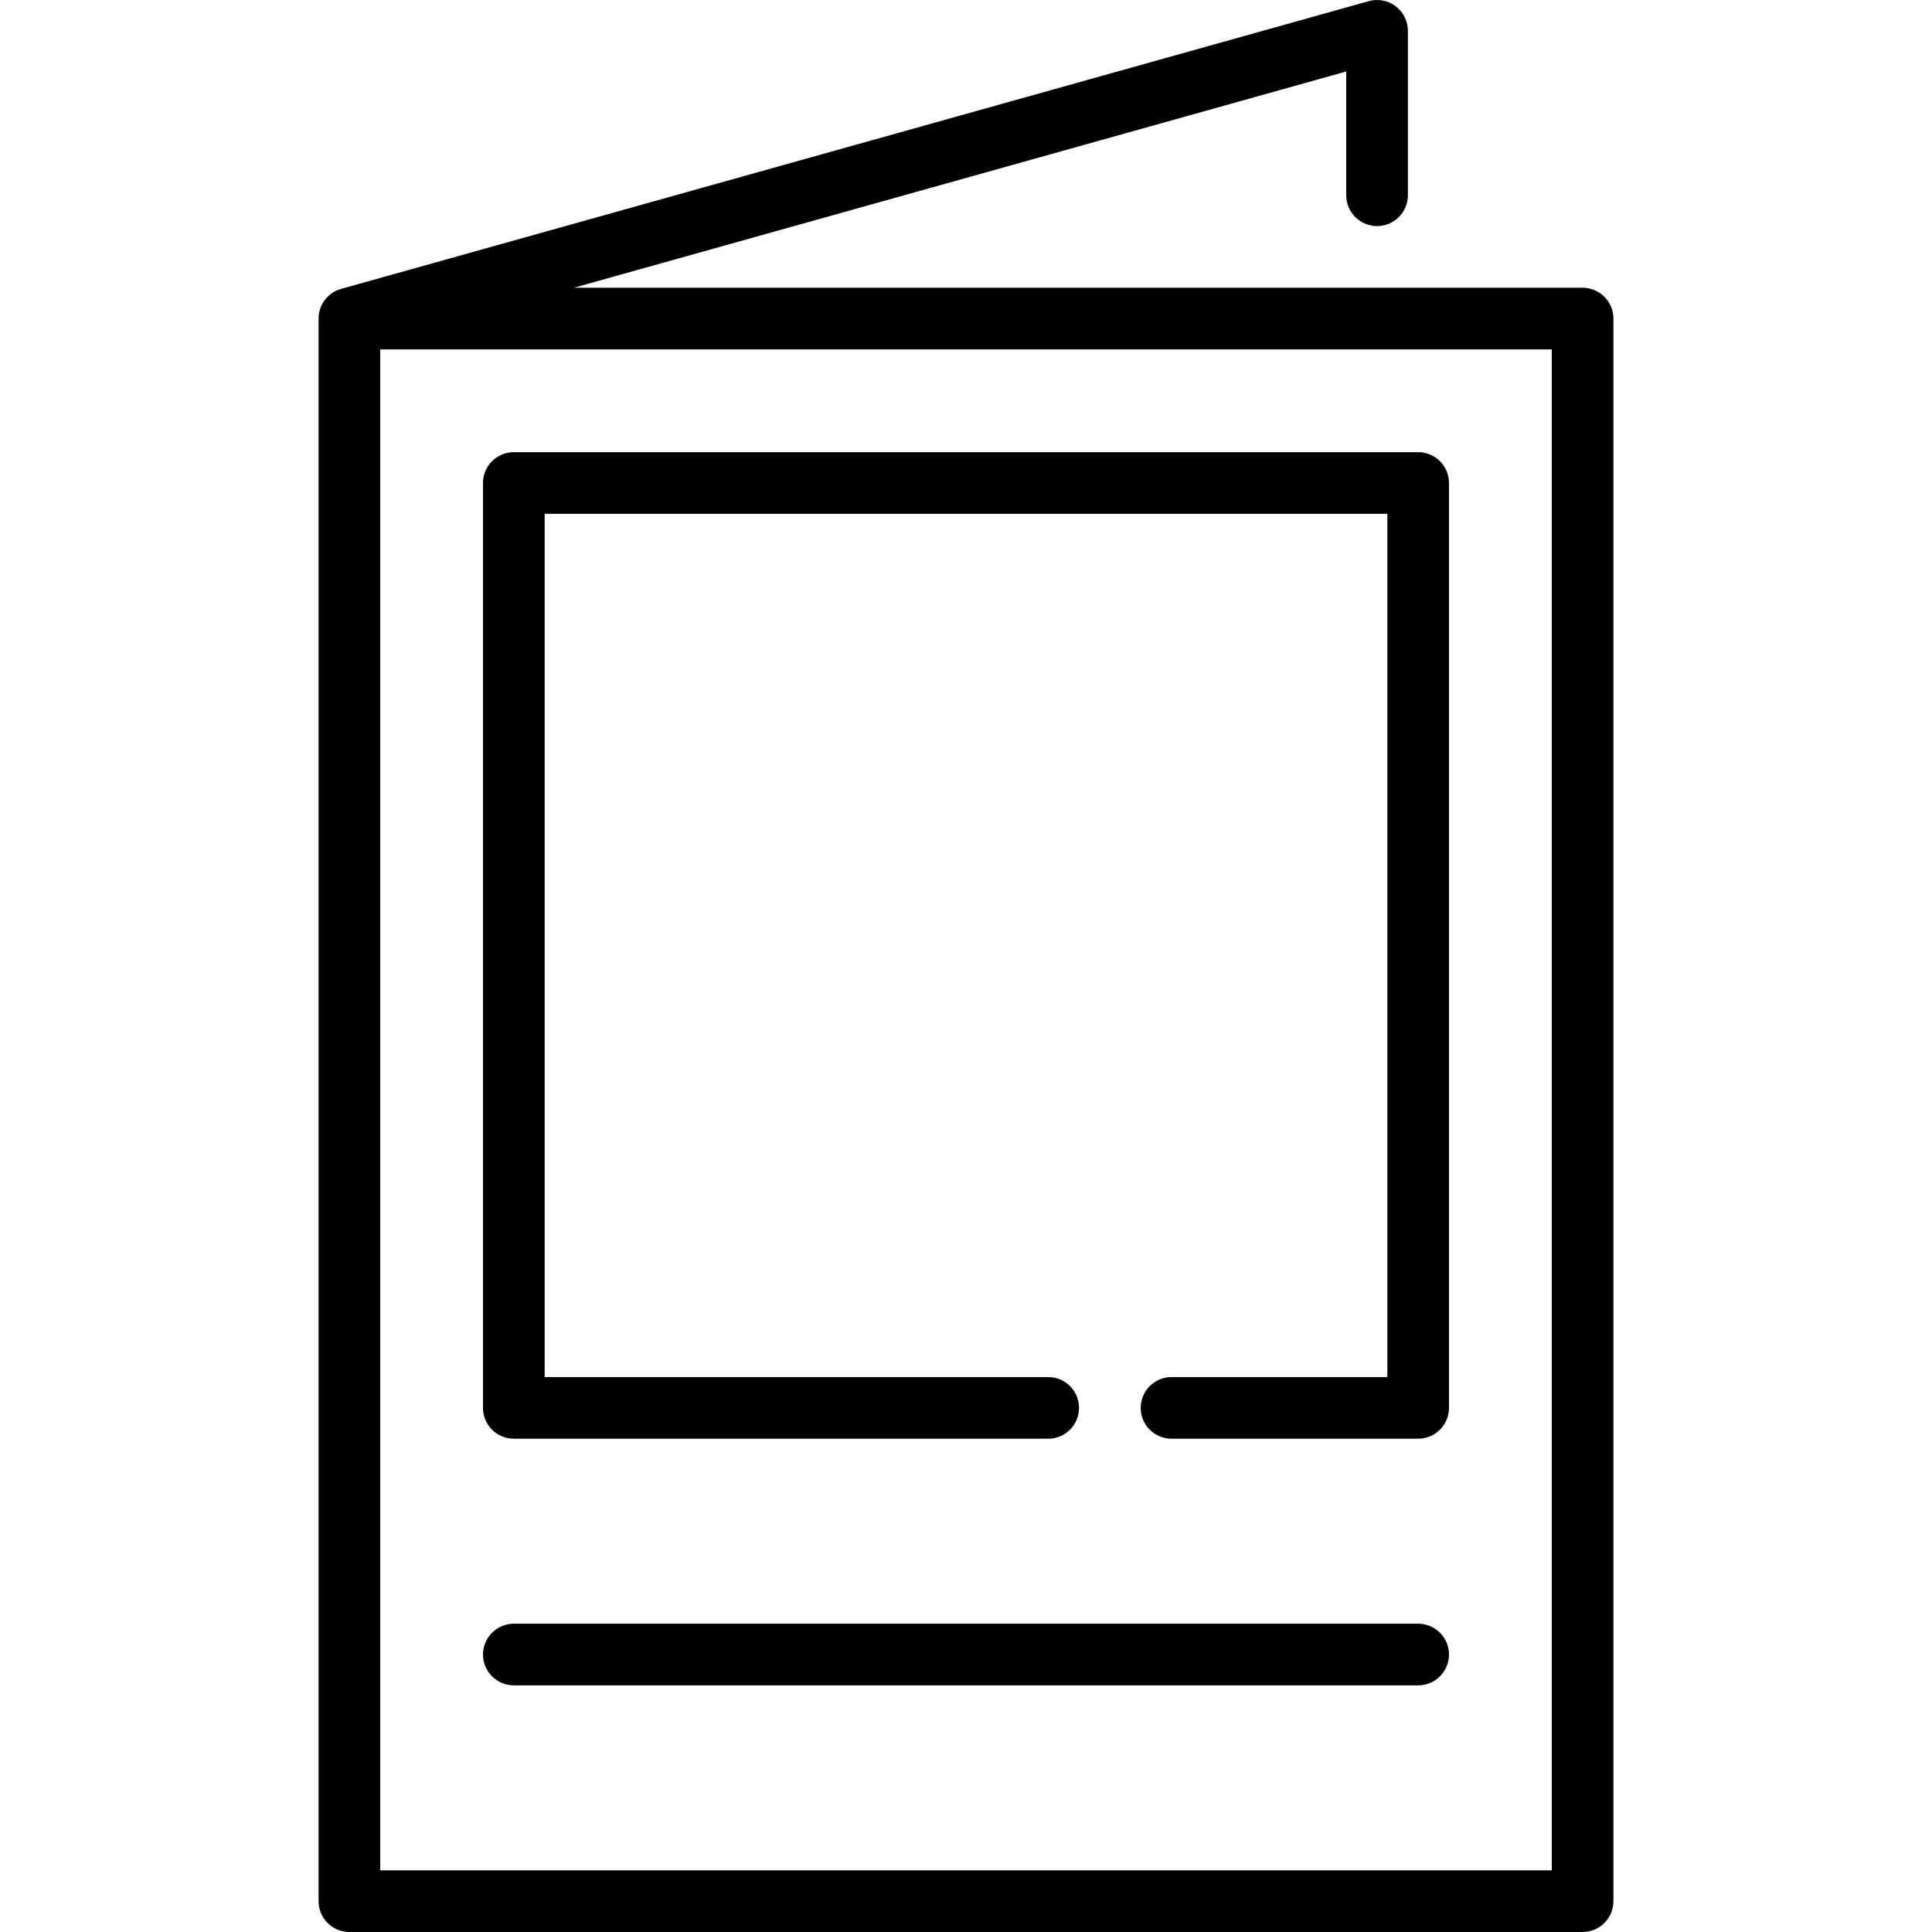
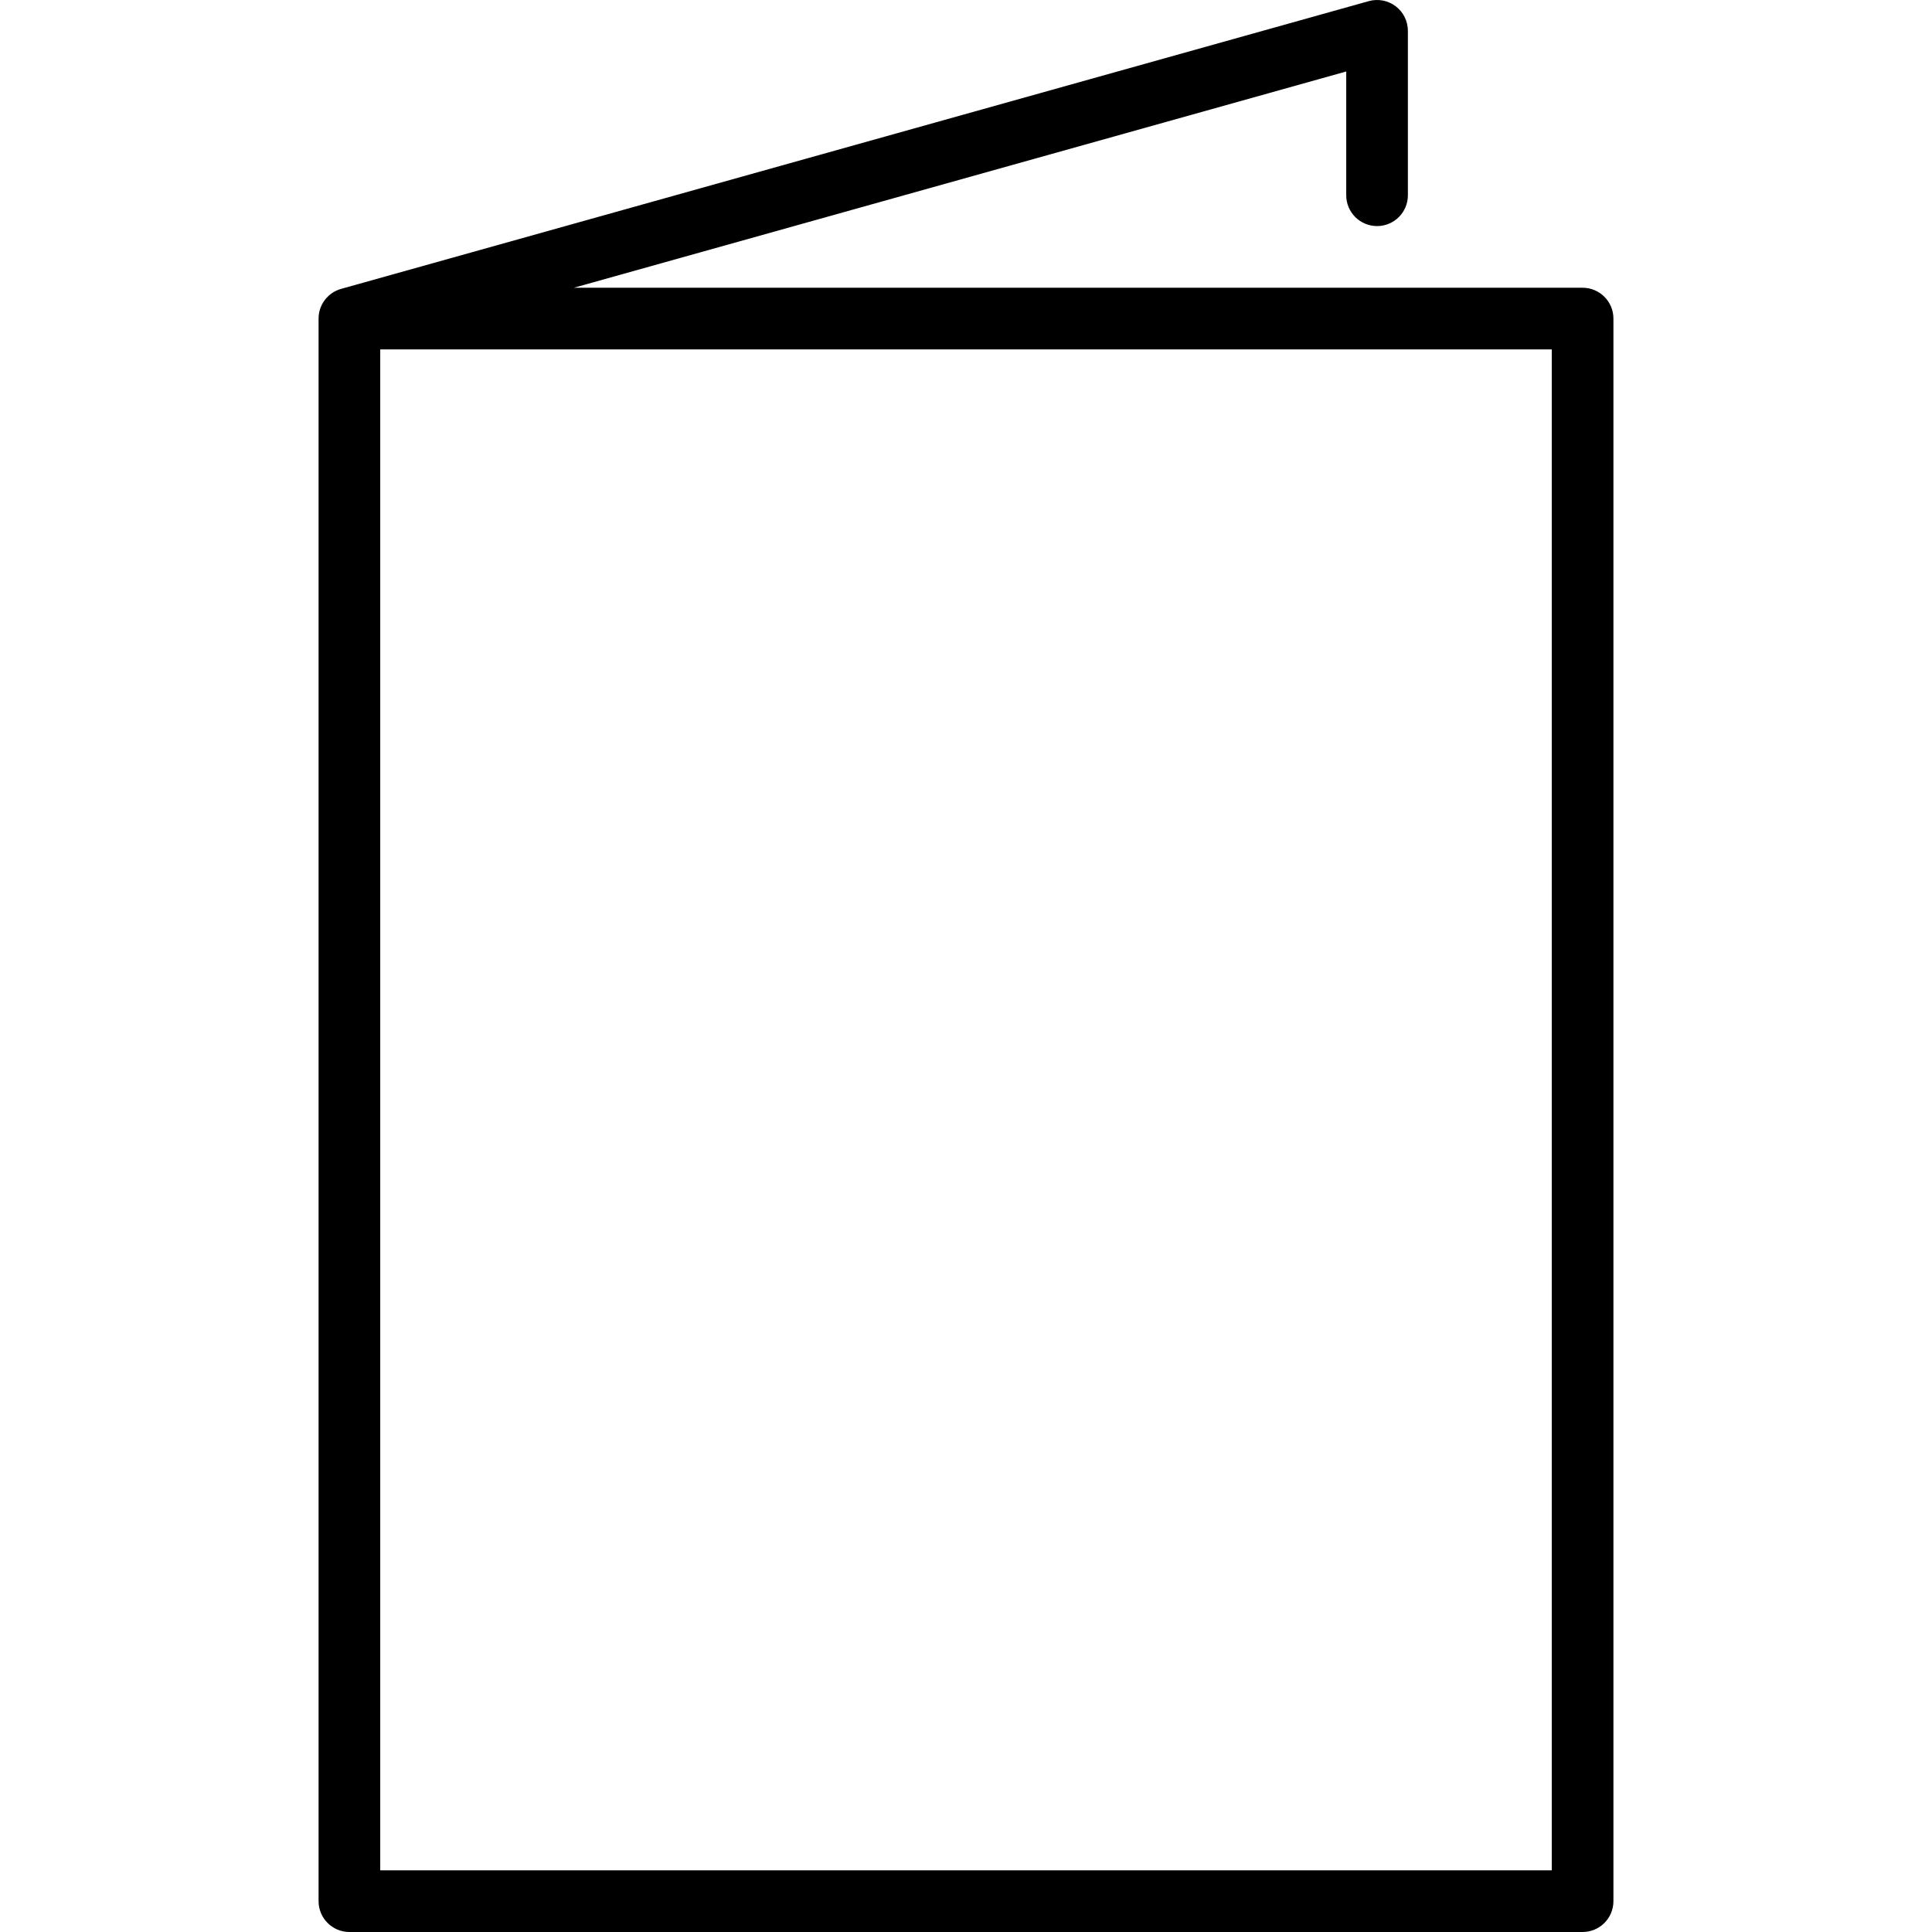
<svg xmlns="http://www.w3.org/2000/svg" fill="#000000" height="800px" width="800px" version="1.1" id="Layer_1" viewBox="0 0 512 512" xml:space="preserve">
  <g>
    <g>
-       <path d="M375.829,119.829h-239.66c-4.512,0-8.17,3.657-8.17,8.17v245.107c0,4.513,3.658,8.17,8.17,8.17h141.617    c4.512,0,8.17-3.657,8.17-8.17s-3.658-8.17-8.17-8.17H144.339V136.17h223.32v228.766h-57.192c-4.512,0-8.17,3.657-8.17,8.17    s3.658,8.17,8.17,8.17h65.362c4.512,0,8.17-3.657,8.17-8.17V128C383.999,123.486,380.341,119.829,375.829,119.829z" />
-     </g>
+       </g>
  </g>
  <g>
    <g>
-       <path d="M375.829,430.298h-239.66c-4.512,0-8.17,3.657-8.17,8.17s3.658,8.17,8.17,8.17h239.66c4.512,0,8.17-3.657,8.17-8.17    S380.341,430.298,375.829,430.298z" />
-     </g>
+       </g>
  </g>
  <g>
    <g>
      <path d="M419.404,76.255H152.076l204.689-57.313v32.802c0,4.513,3.658,8.17,8.17,8.17s8.17-3.657,8.17-8.17V8.17    c0-2.557-1.196-4.965-3.233-6.51c-2.037-1.544-4.677-2.045-7.141-1.358L90.564,76.509c-0.986,0.252-1.9,0.684-2.706,1.258    c-0.492,0.35-0.942,0.753-1.342,1.199c-1.283,1.43-2.068,3.307-2.09,5.368c0,0.03,0,419.496,0,419.496    c0,4.513,3.658,8.17,8.17,8.17h326.809c4.512,0,8.17-3.657,8.17-8.17V84.425C427.574,79.912,423.917,76.255,419.404,76.255z     M411.234,495.66H100.765V92.595h310.469V495.66z" />
    </g>
  </g>
</svg>